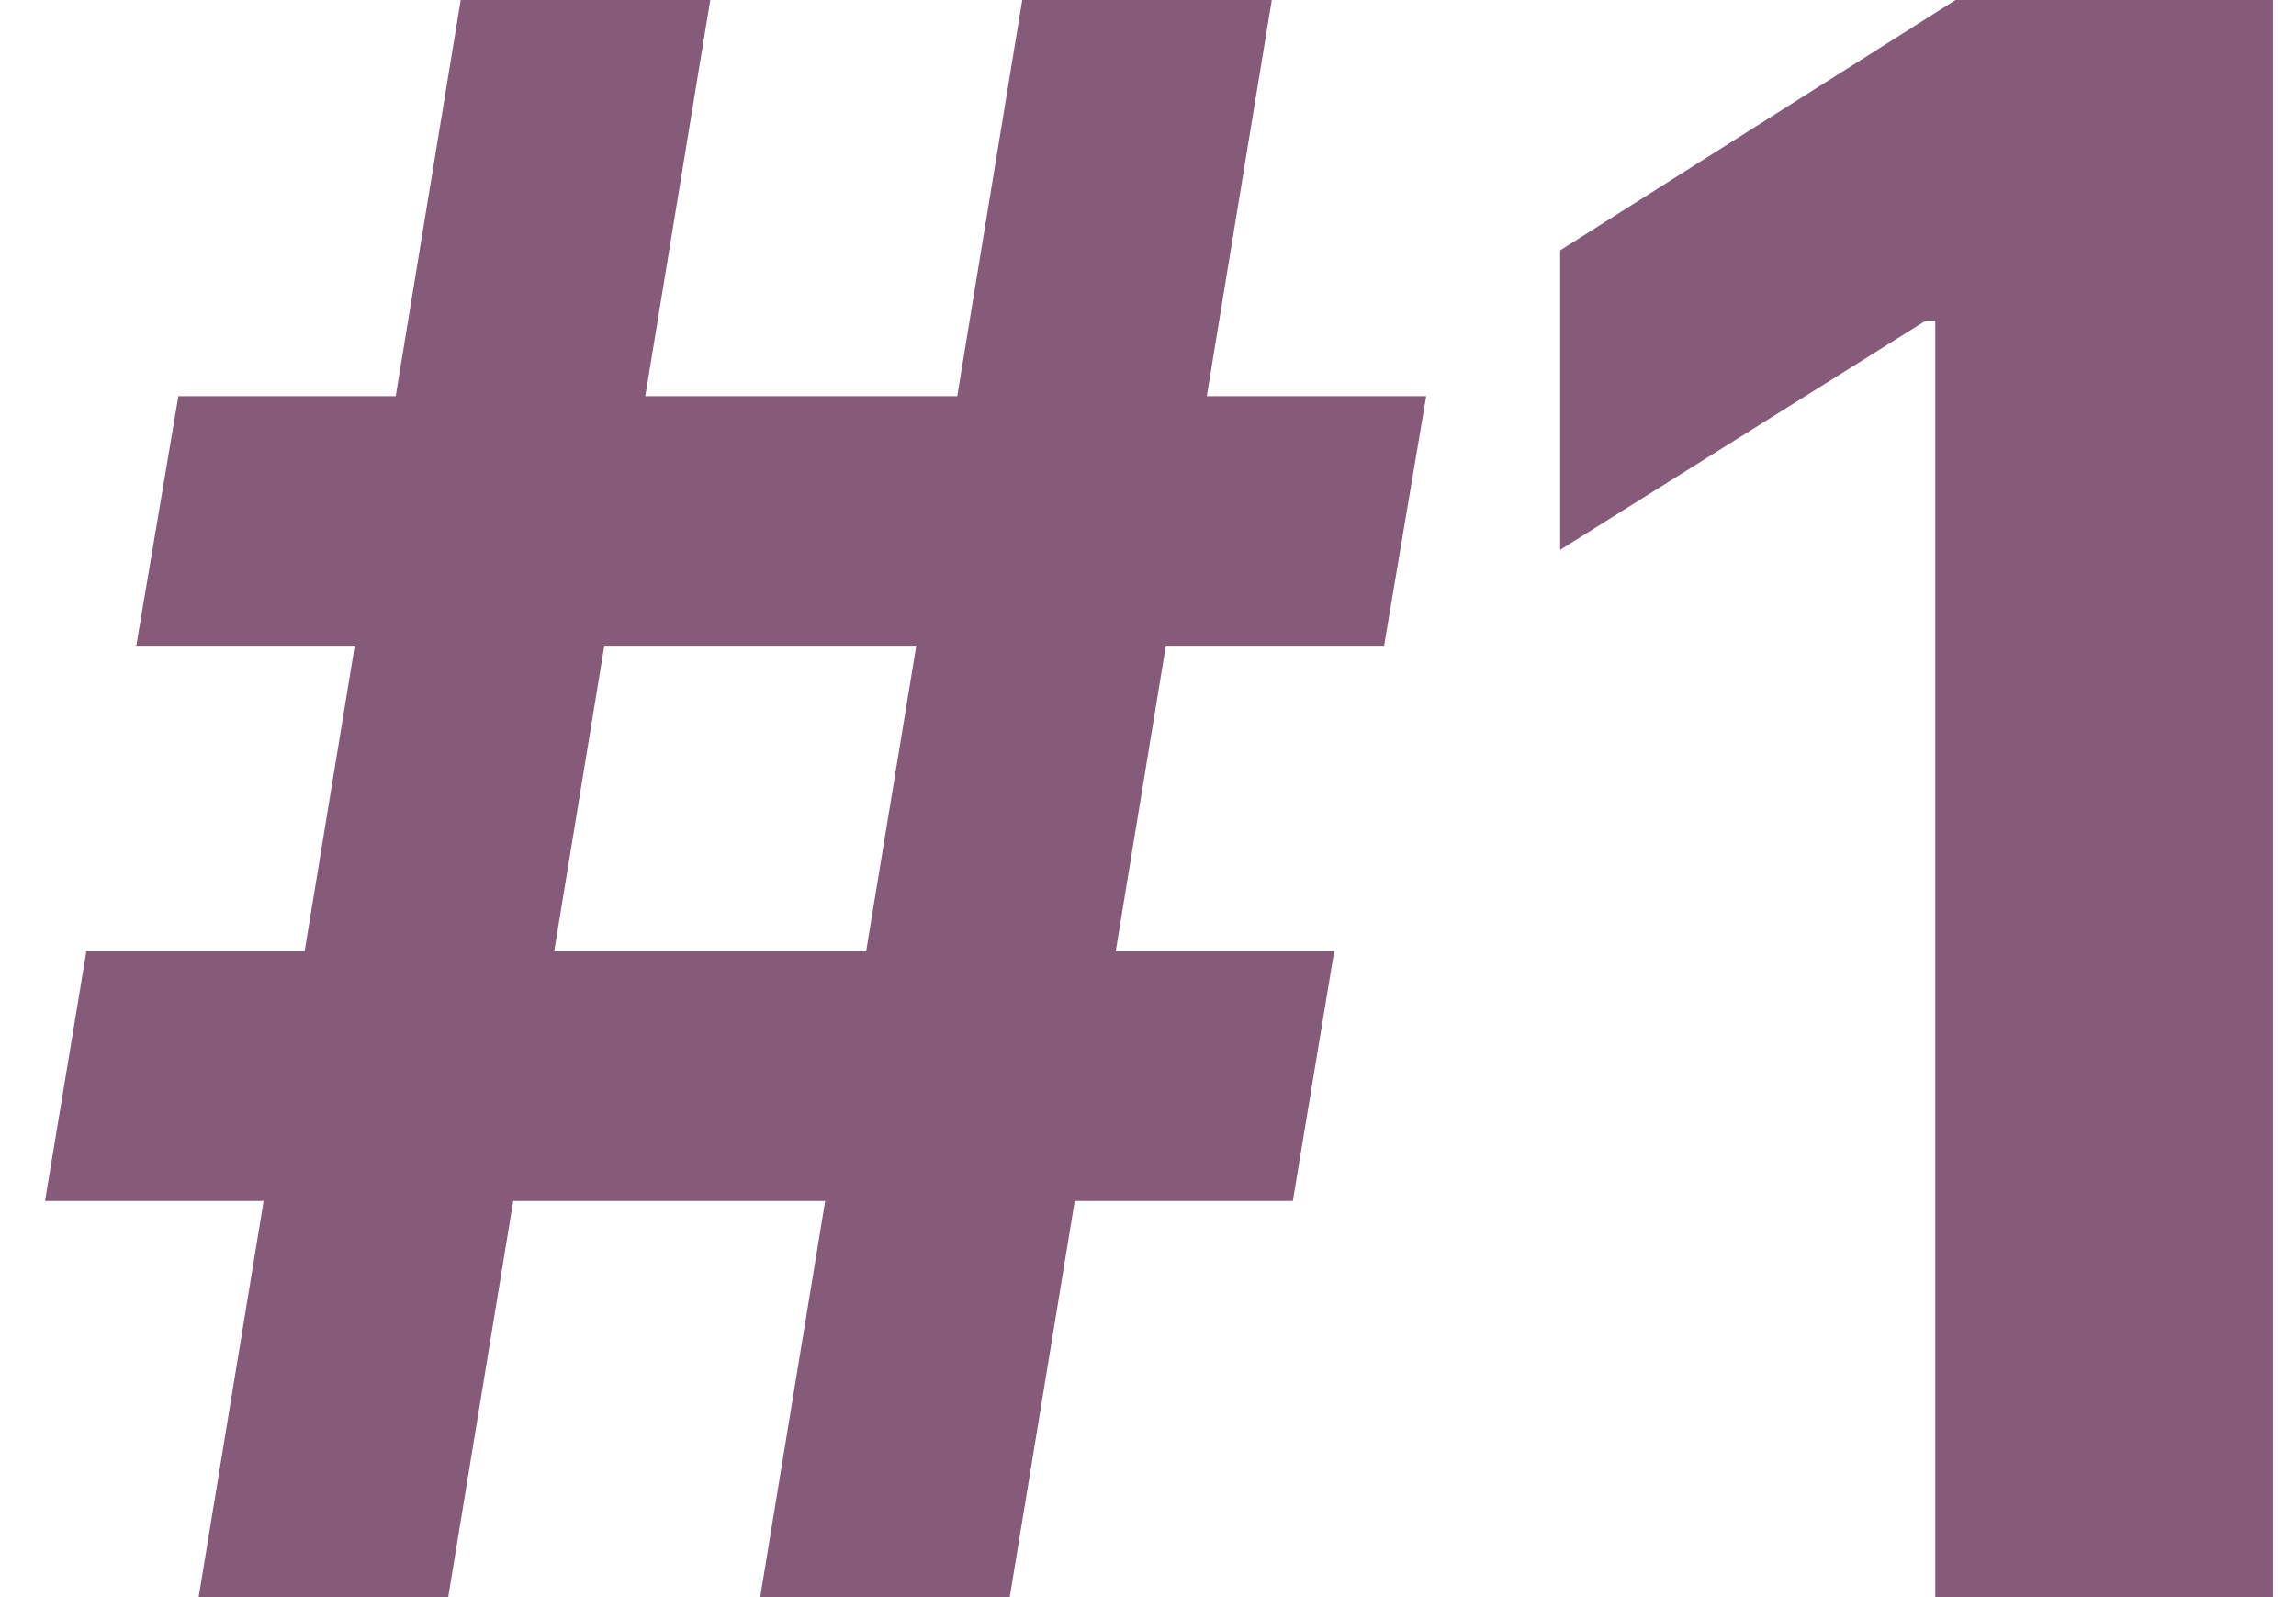
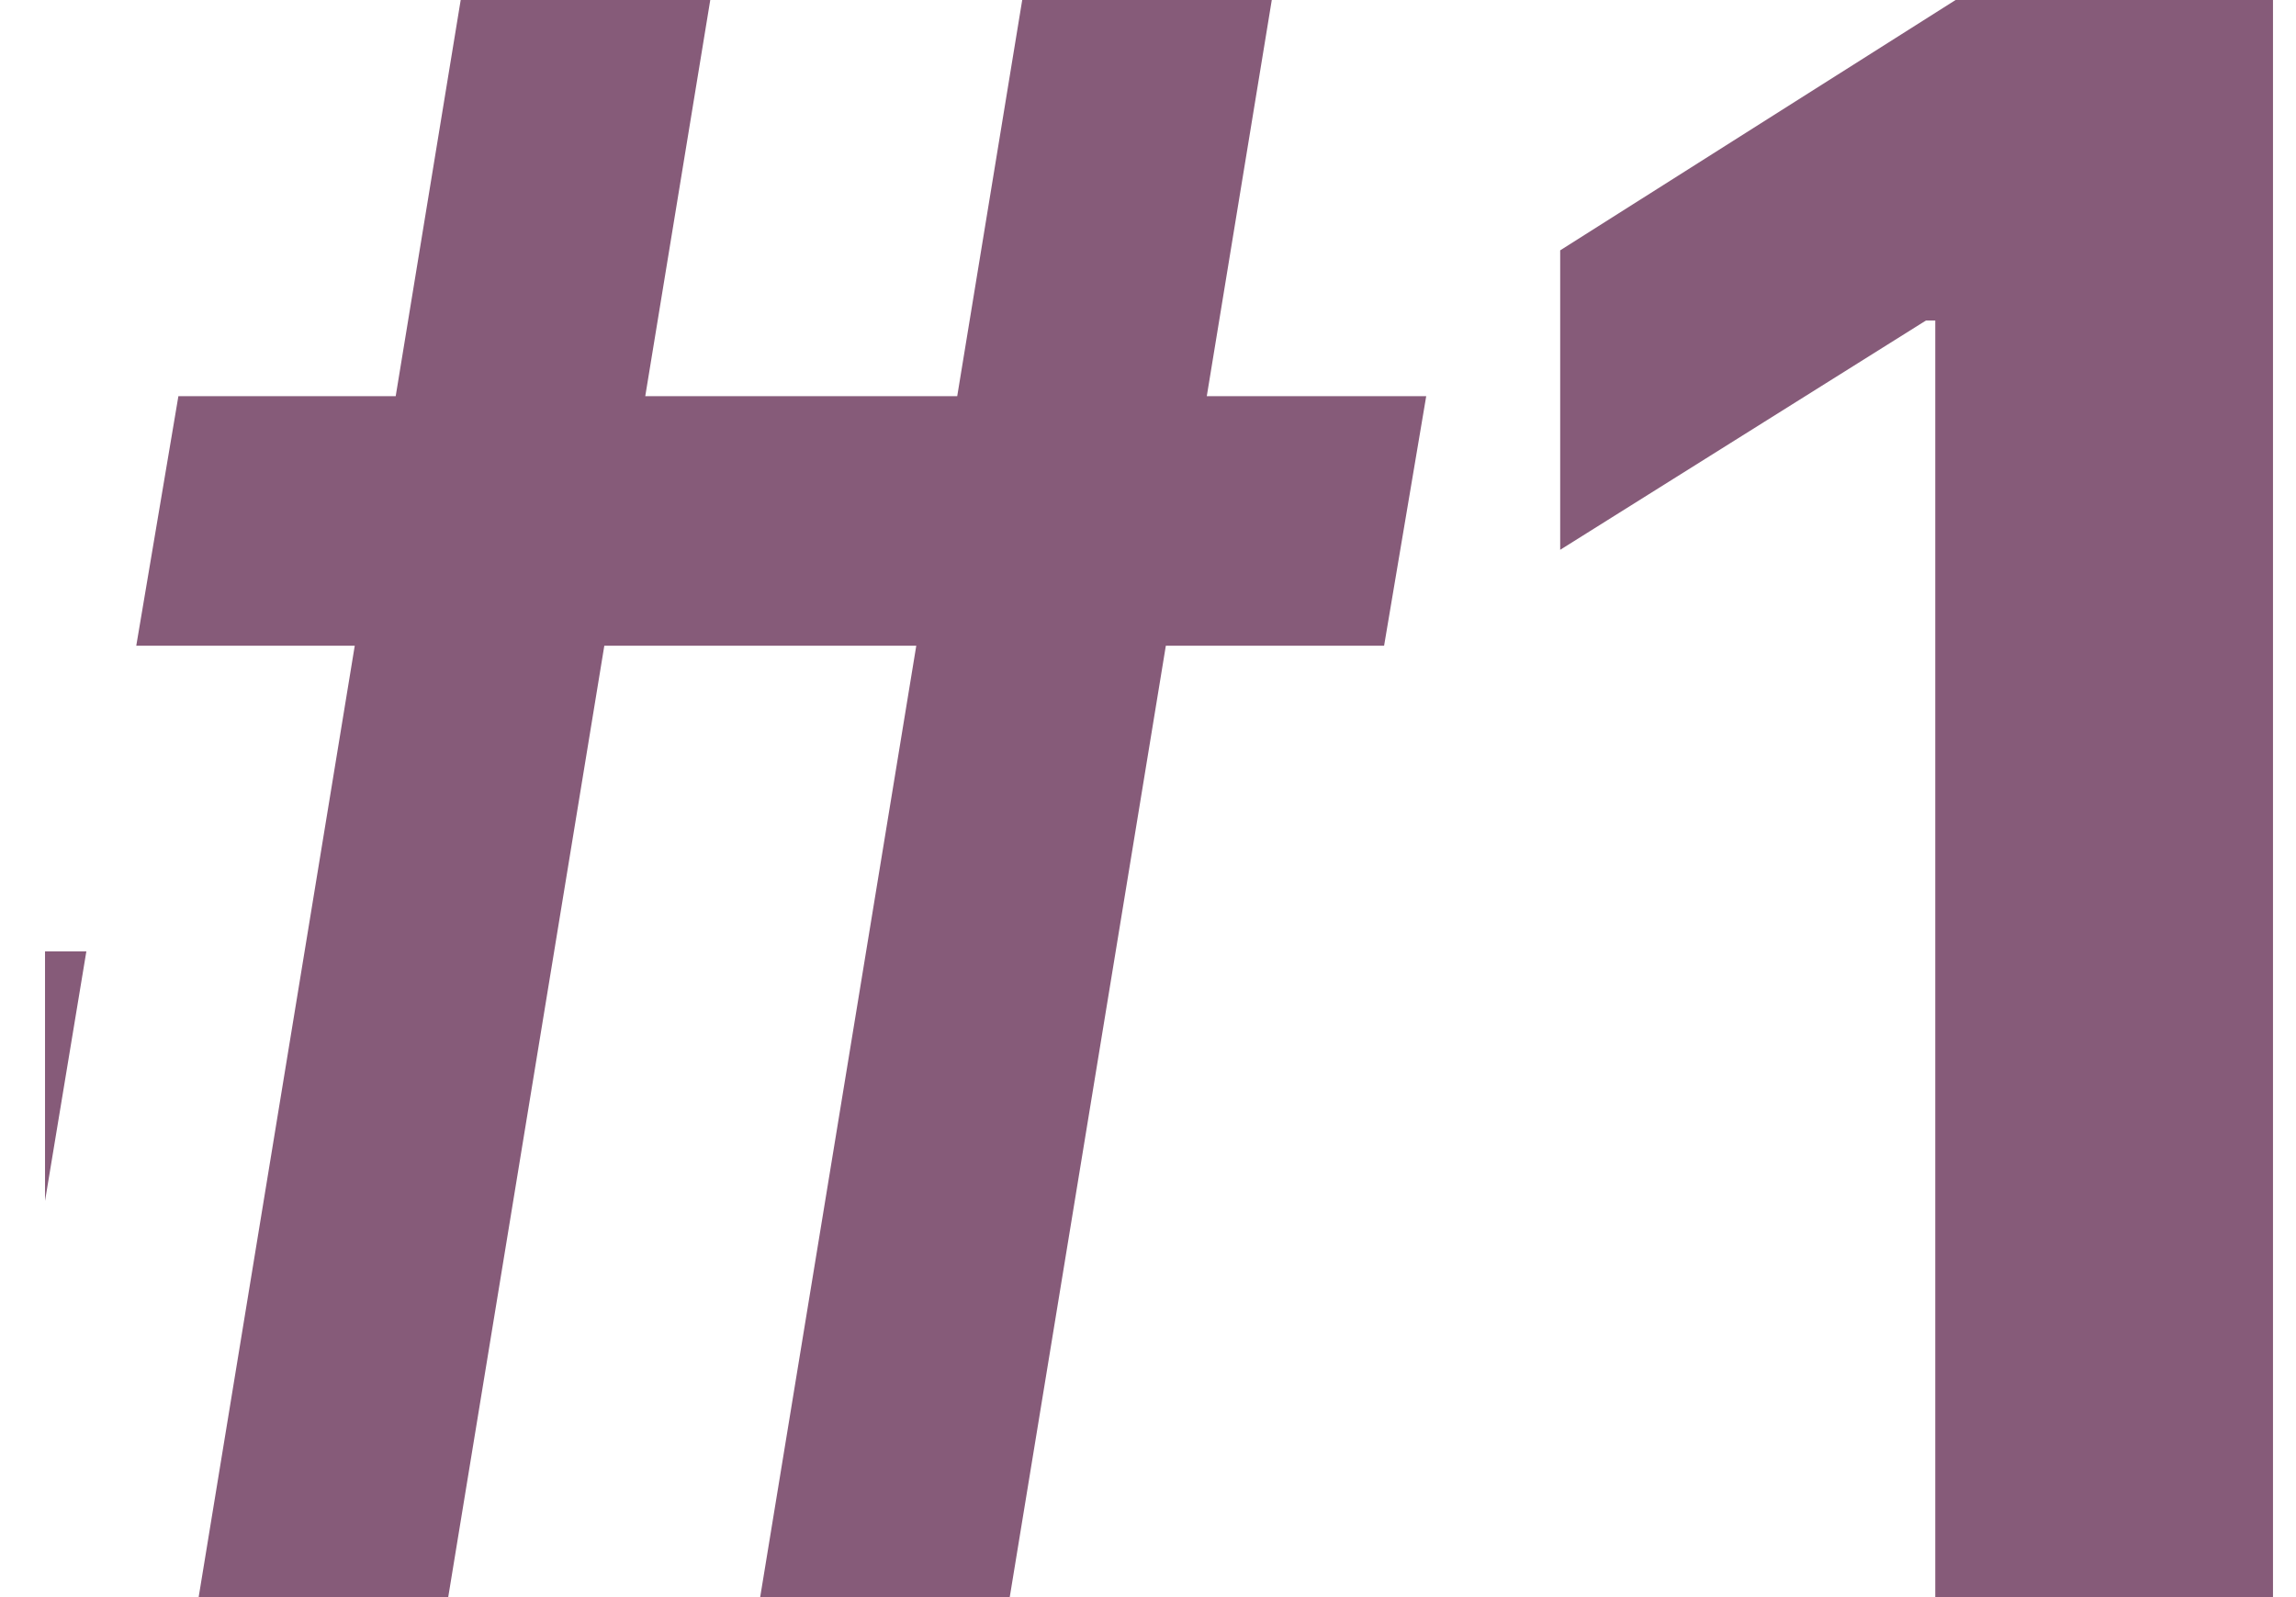
<svg xmlns="http://www.w3.org/2000/svg" width="46" height="32" viewBox="0 0 46 32" fill="none">
-   <path d="M15.23 32L20.48 -9.53674e-07H25.48L20.23 32H15.23ZM0.902 24.062L1.73 19.062H26.73L25.902 24.062H0.902ZM3.98 32L9.23 -9.53674e-07H14.23L8.98 32H3.98ZM2.73 12.938L3.574 7.938H28.574L27.73 12.938H2.73ZM45.539 -9.53674e-07V32H38.773V6.422H38.586L31.258 11.016V5.016L39.18 -9.53674e-07H45.539Z" fill="#865B79" />
+   <path d="M15.23 32L20.48 -9.53674e-07H25.48L20.23 32H15.23ZM0.902 24.062L1.73 19.062H26.73H0.902ZM3.98 32L9.23 -9.53674e-07H14.23L8.98 32H3.98ZM2.73 12.938L3.574 7.938H28.574L27.73 12.938H2.73ZM45.539 -9.53674e-07V32H38.773V6.422H38.586L31.258 11.016V5.016L39.18 -9.53674e-07H45.539Z" fill="#865B79" />
</svg>